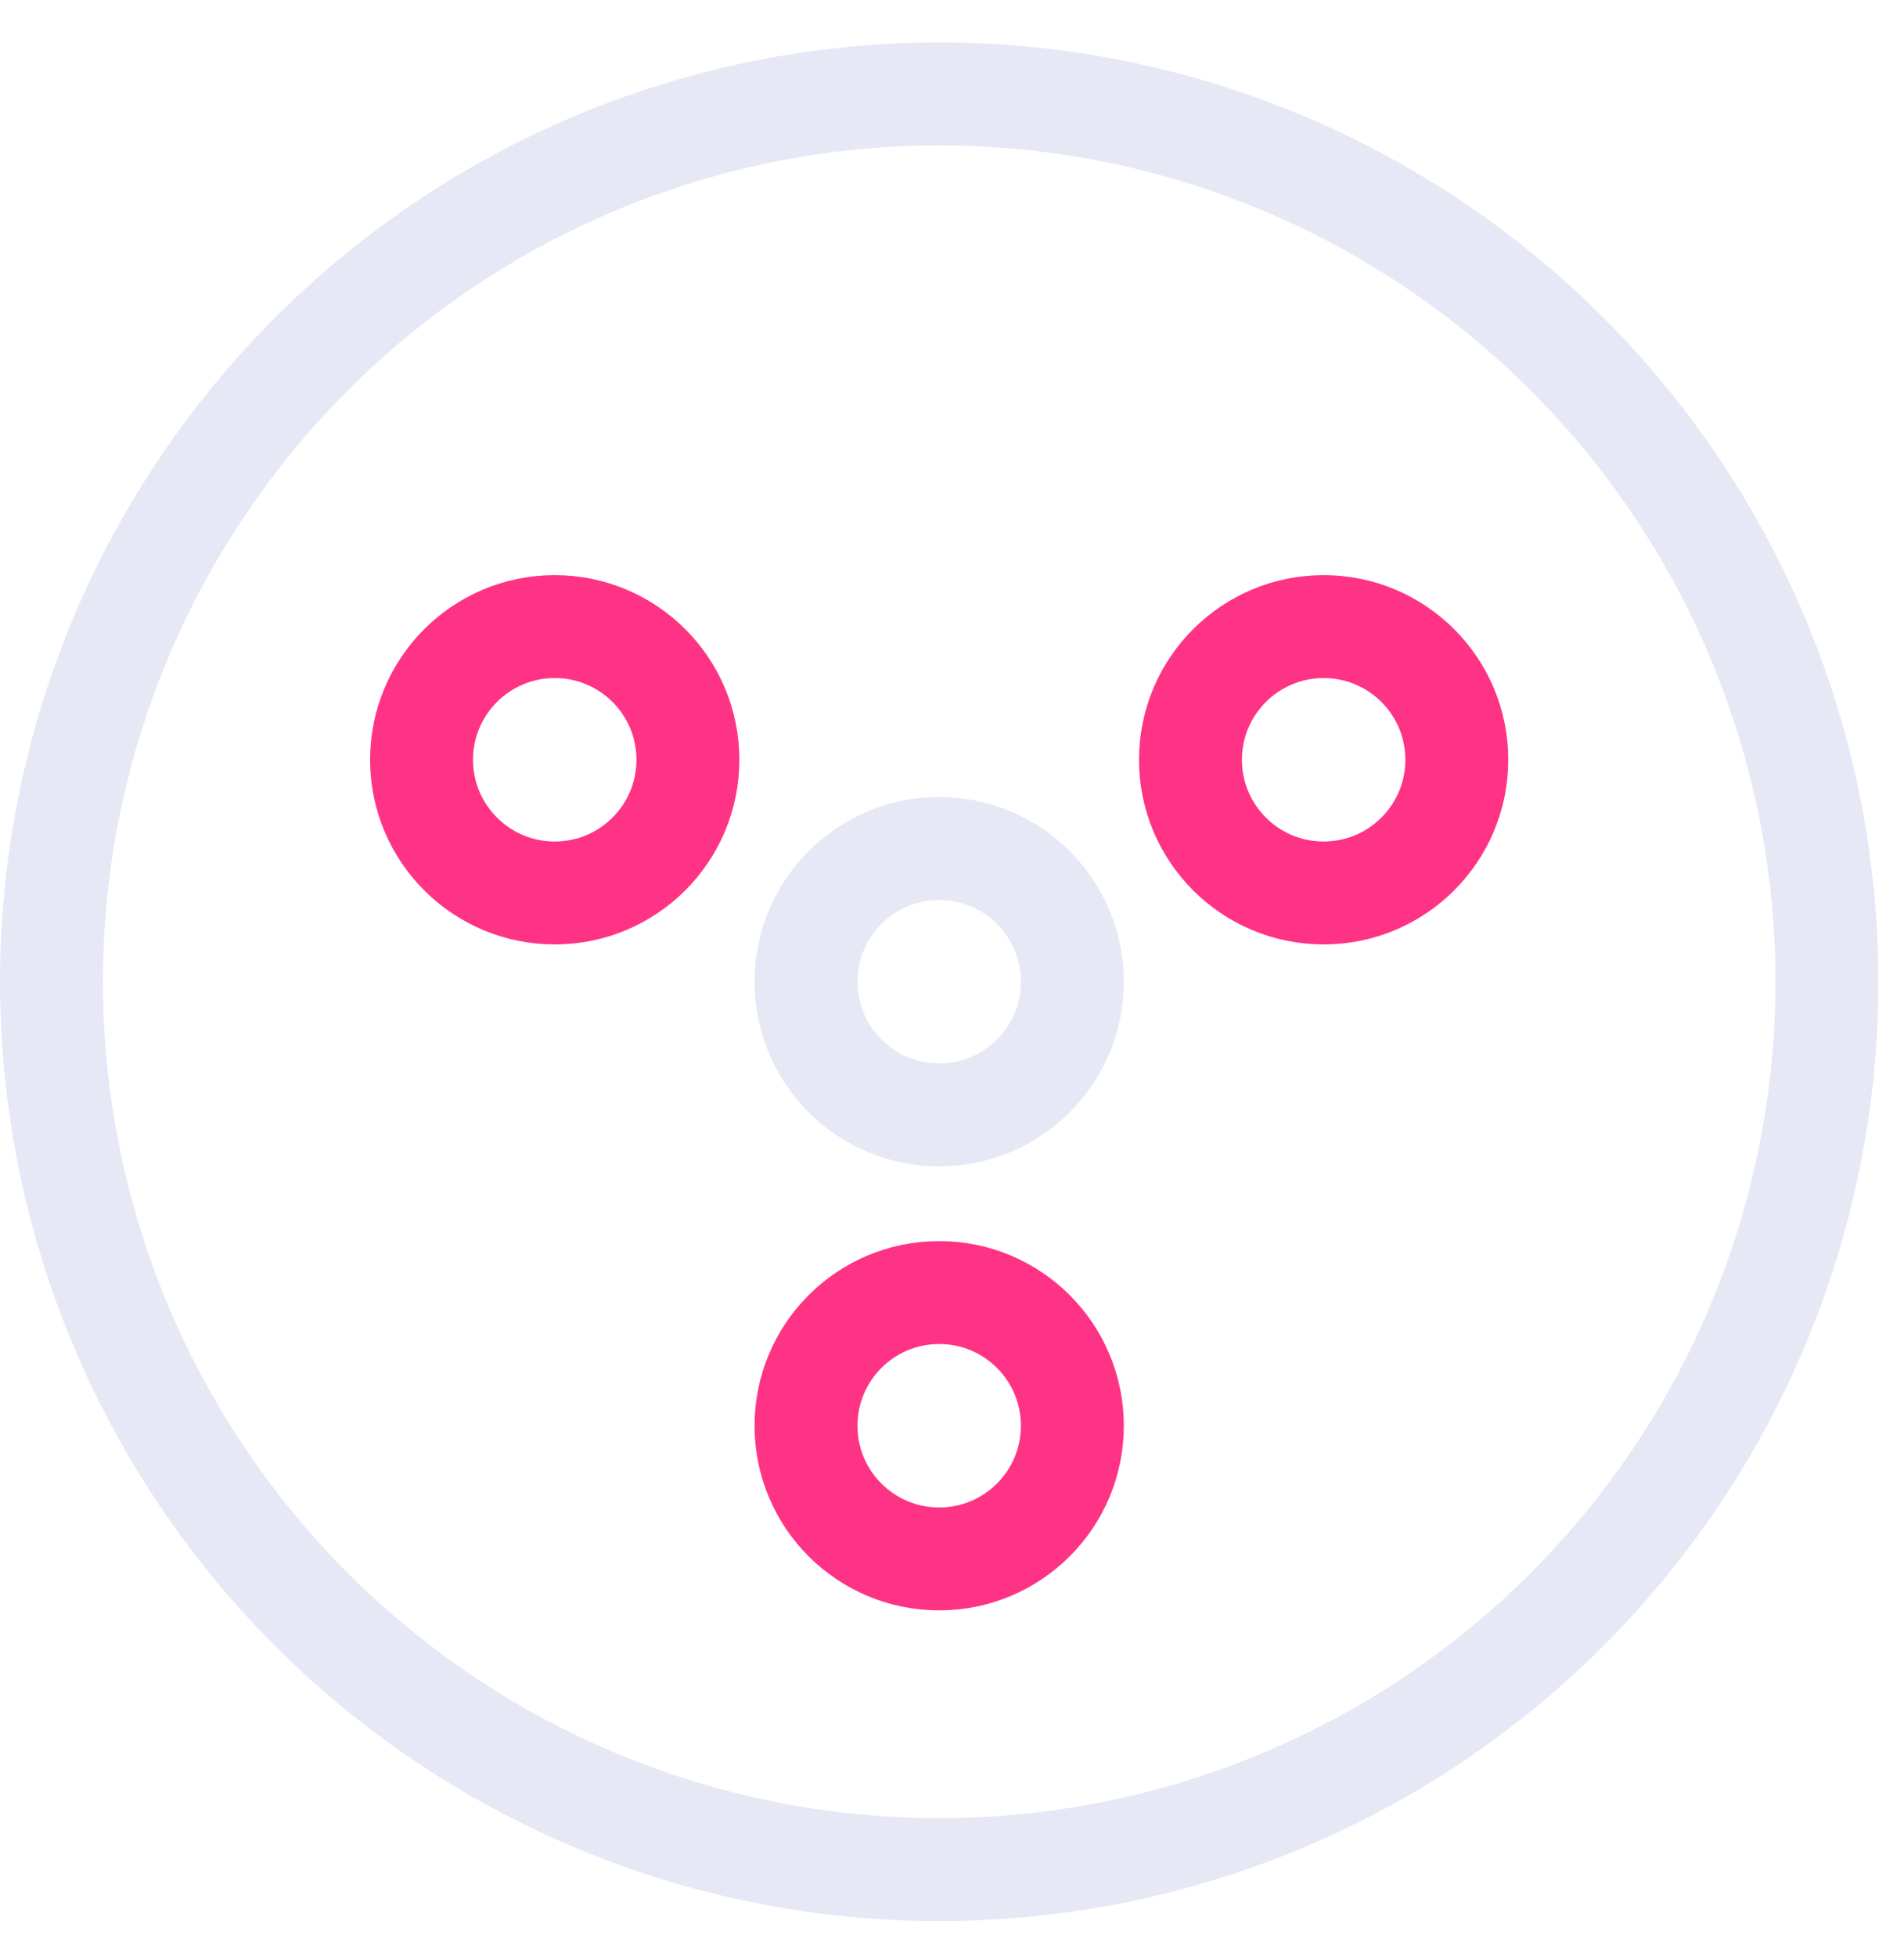
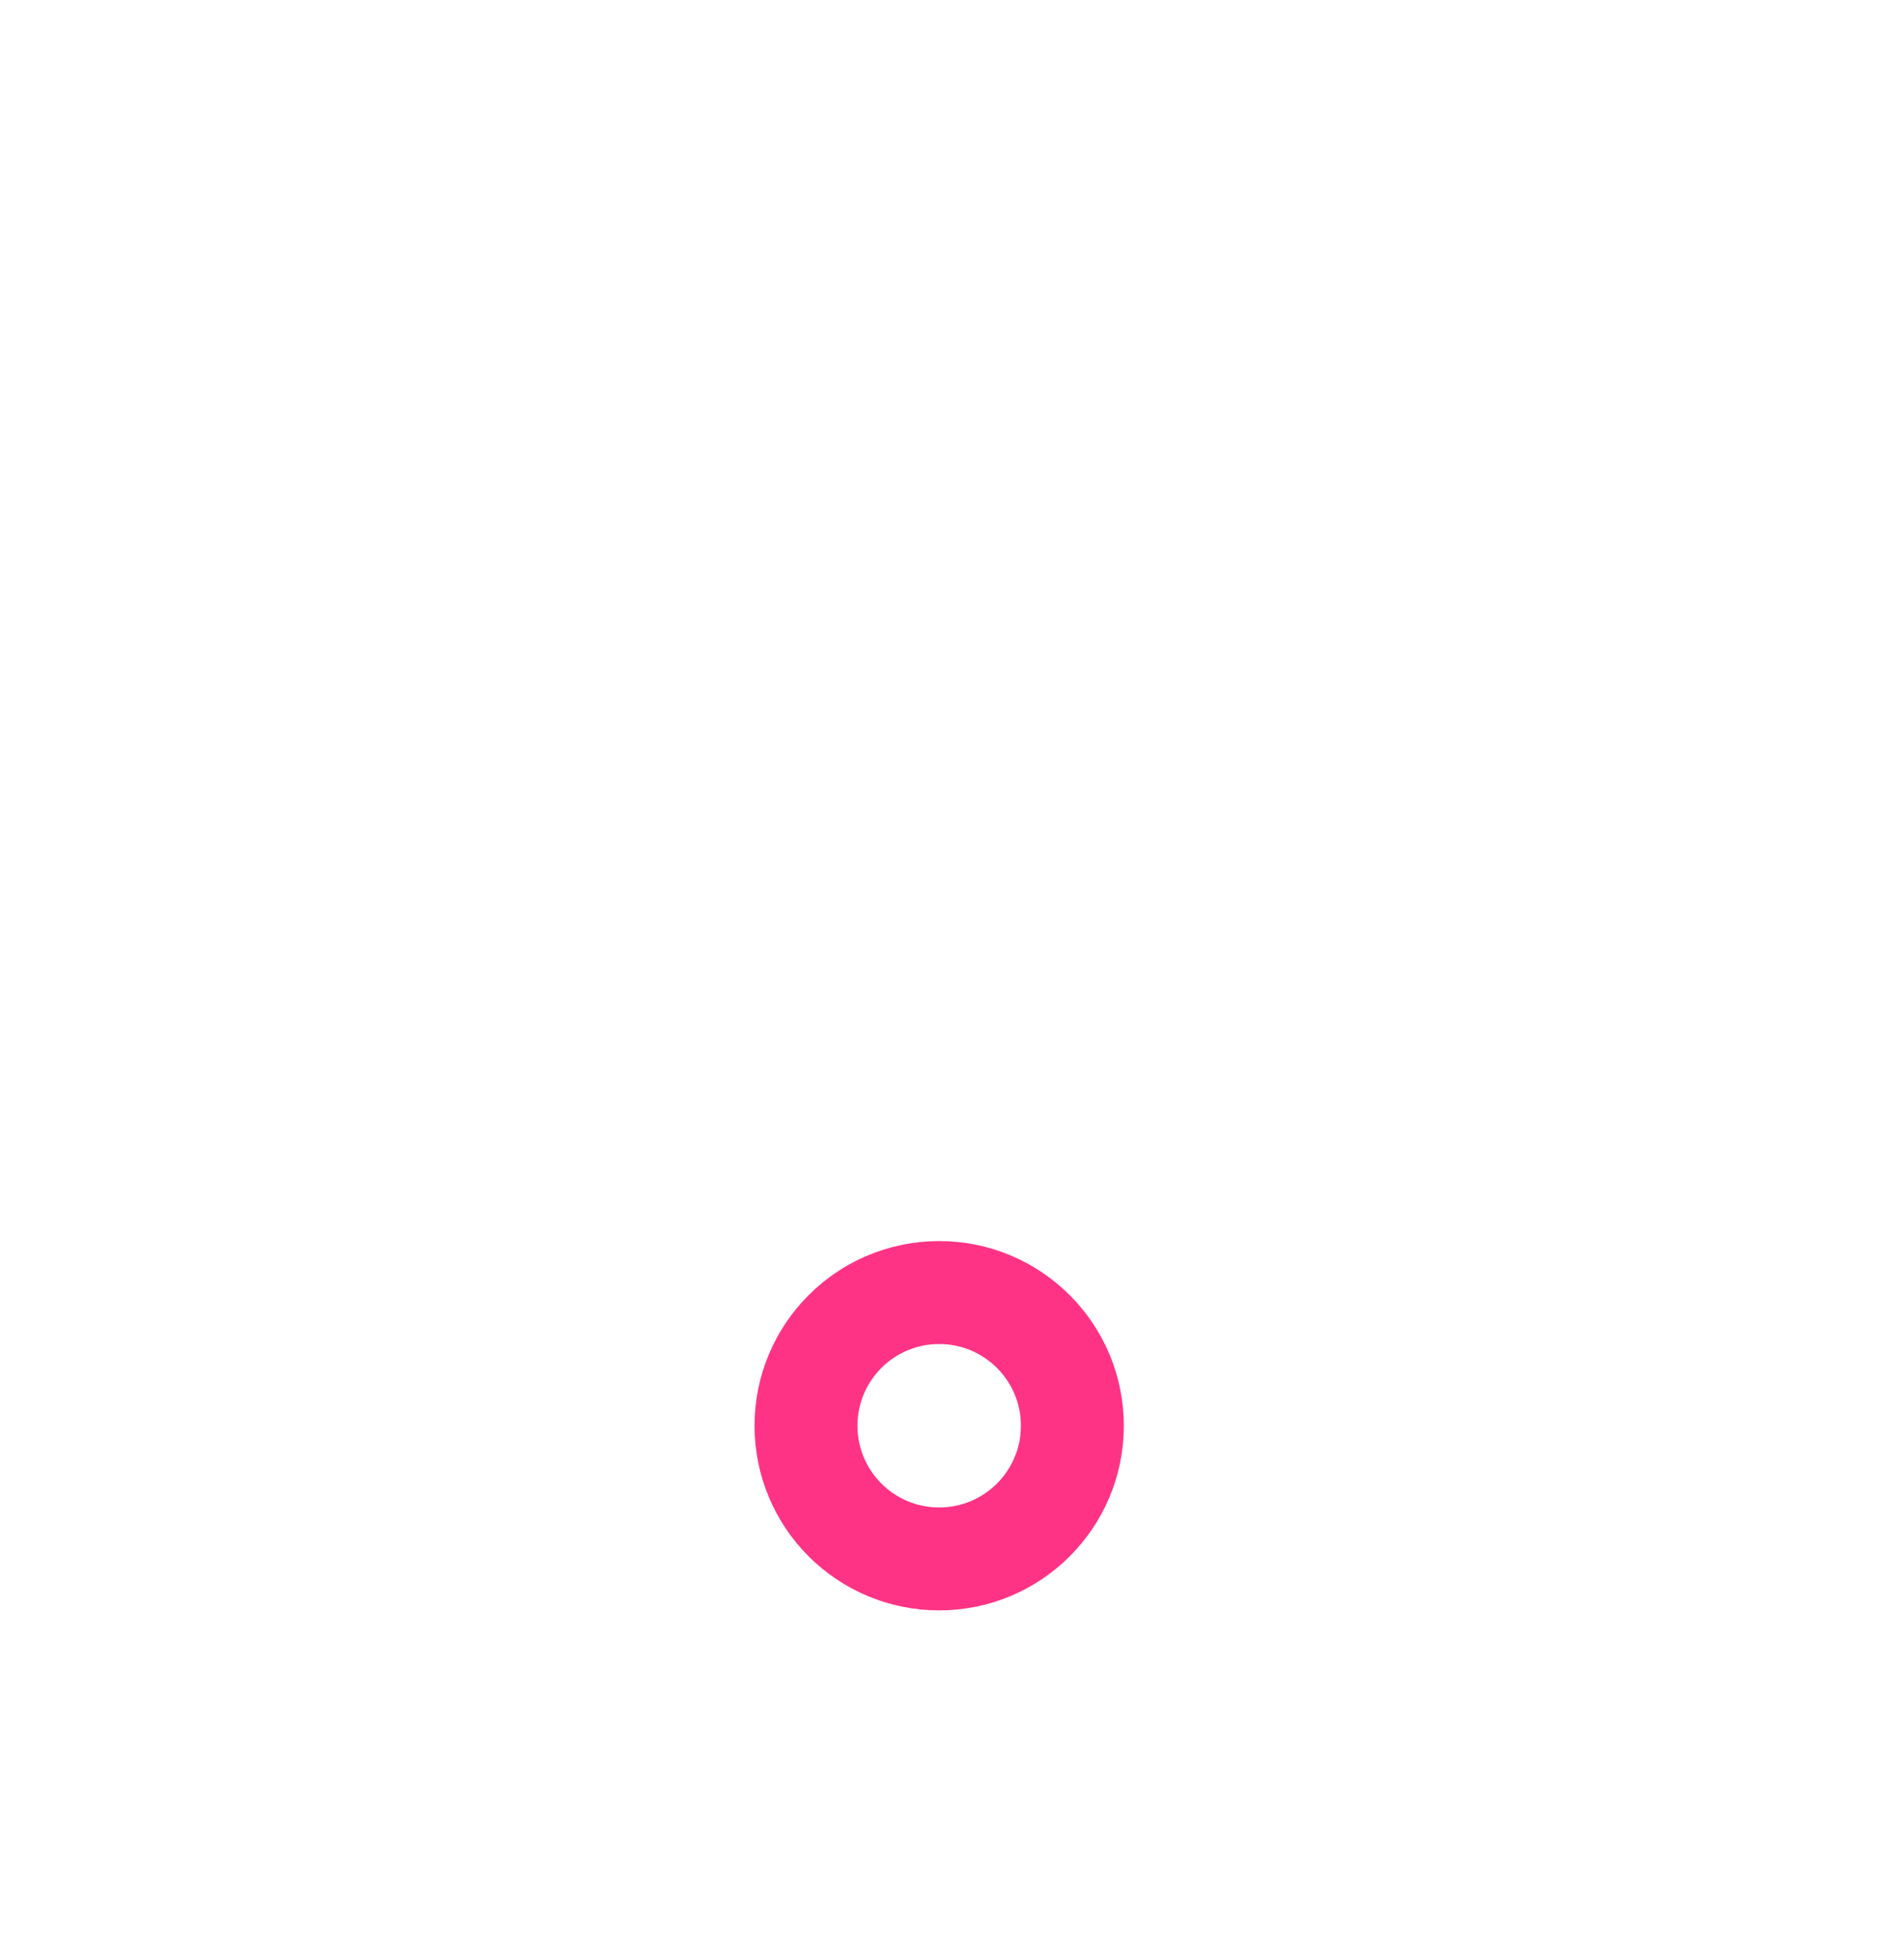
<svg xmlns="http://www.w3.org/2000/svg" width="37" height="38" viewBox="0 0 37 38" fill="none">
-   <path d="M18.252 36.328C22.437 36.328 26.48 34.807 29.626 32.047C32.773 29.288 34.809 25.478 35.355 21.328C35.902 17.179 34.921 12.972 32.596 9.492C30.271 6.012 26.76 3.496 22.717 2.412C18.674 1.329 14.376 1.752 10.622 3.603C6.868 5.454 3.915 8.607 2.313 12.474C0.712 16.341 0.57 20.658 1.915 24.621C3.261 28.585 6.001 31.924 9.625 34.017C12.248 35.531 15.223 36.328 18.252 36.328V36.328Z" stroke="#E6E8F5" stroke-width="2" stroke-miterlimit="10" />
-   <path d="M10.78 17.351C12.21 17.351 13.368 16.192 13.368 14.763C13.368 13.334 12.21 12.175 10.78 12.175C9.351 12.175 8.192 13.334 8.192 14.763C8.192 16.192 9.351 17.351 10.78 17.351Z" stroke="#FF3385" stroke-width="2" stroke-linejoin="round" />
-   <path d="M18.251 21.663C19.68 21.663 20.839 20.505 20.839 19.075C20.839 17.646 19.68 16.487 18.251 16.487C16.821 16.487 15.663 17.646 15.663 19.075C15.663 20.505 16.821 21.663 18.251 21.663Z" stroke="#E6E8F5" stroke-width="2" stroke-linejoin="round" />
-   <path d="M25.722 17.351C27.151 17.351 28.31 16.192 28.31 14.763C28.31 13.334 27.151 12.175 25.722 12.175C24.293 12.175 23.134 13.334 23.134 14.763C23.134 16.192 24.293 17.351 25.722 17.351Z" stroke="#FF3385" stroke-width="2" stroke-linejoin="round" />
  <path d="M18.251 30.291C19.68 30.291 20.839 29.133 20.839 27.703C20.839 26.274 19.68 25.115 18.251 25.115C16.821 25.115 15.663 26.274 15.663 27.703C15.663 29.133 16.821 30.291 18.251 30.291Z" stroke="#FF3385" stroke-width="2" stroke-linejoin="round" />
</svg>